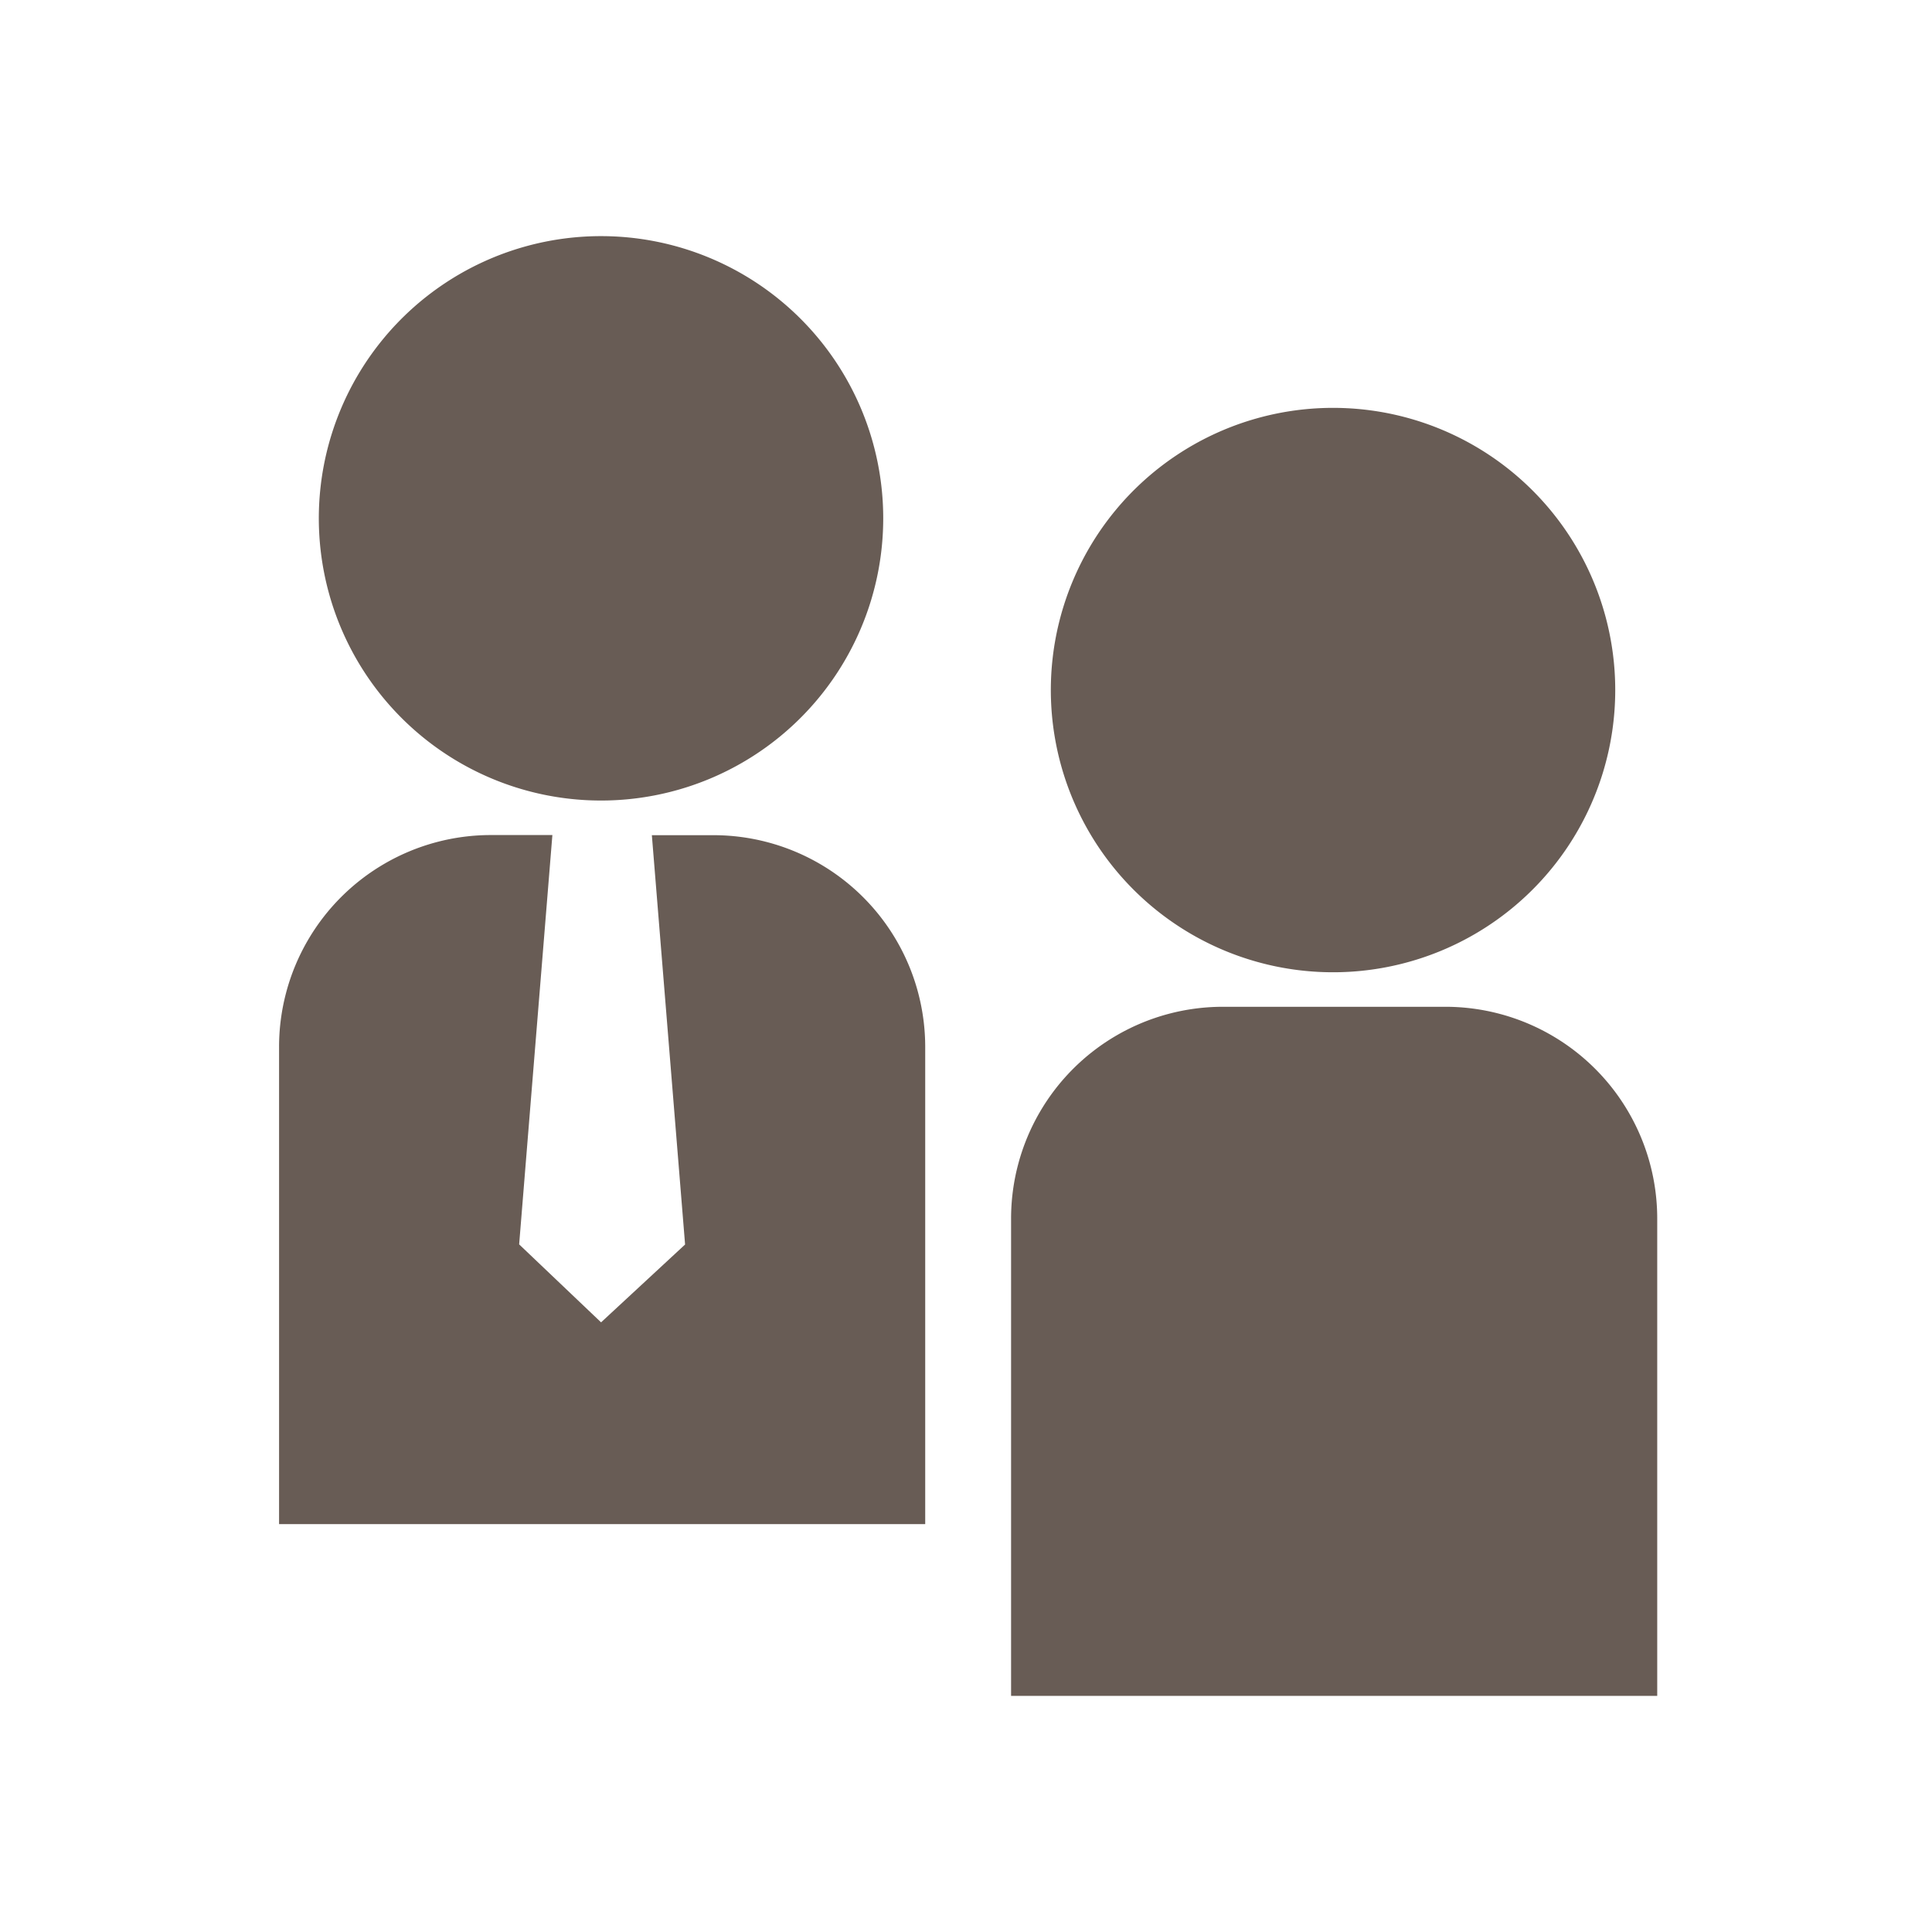
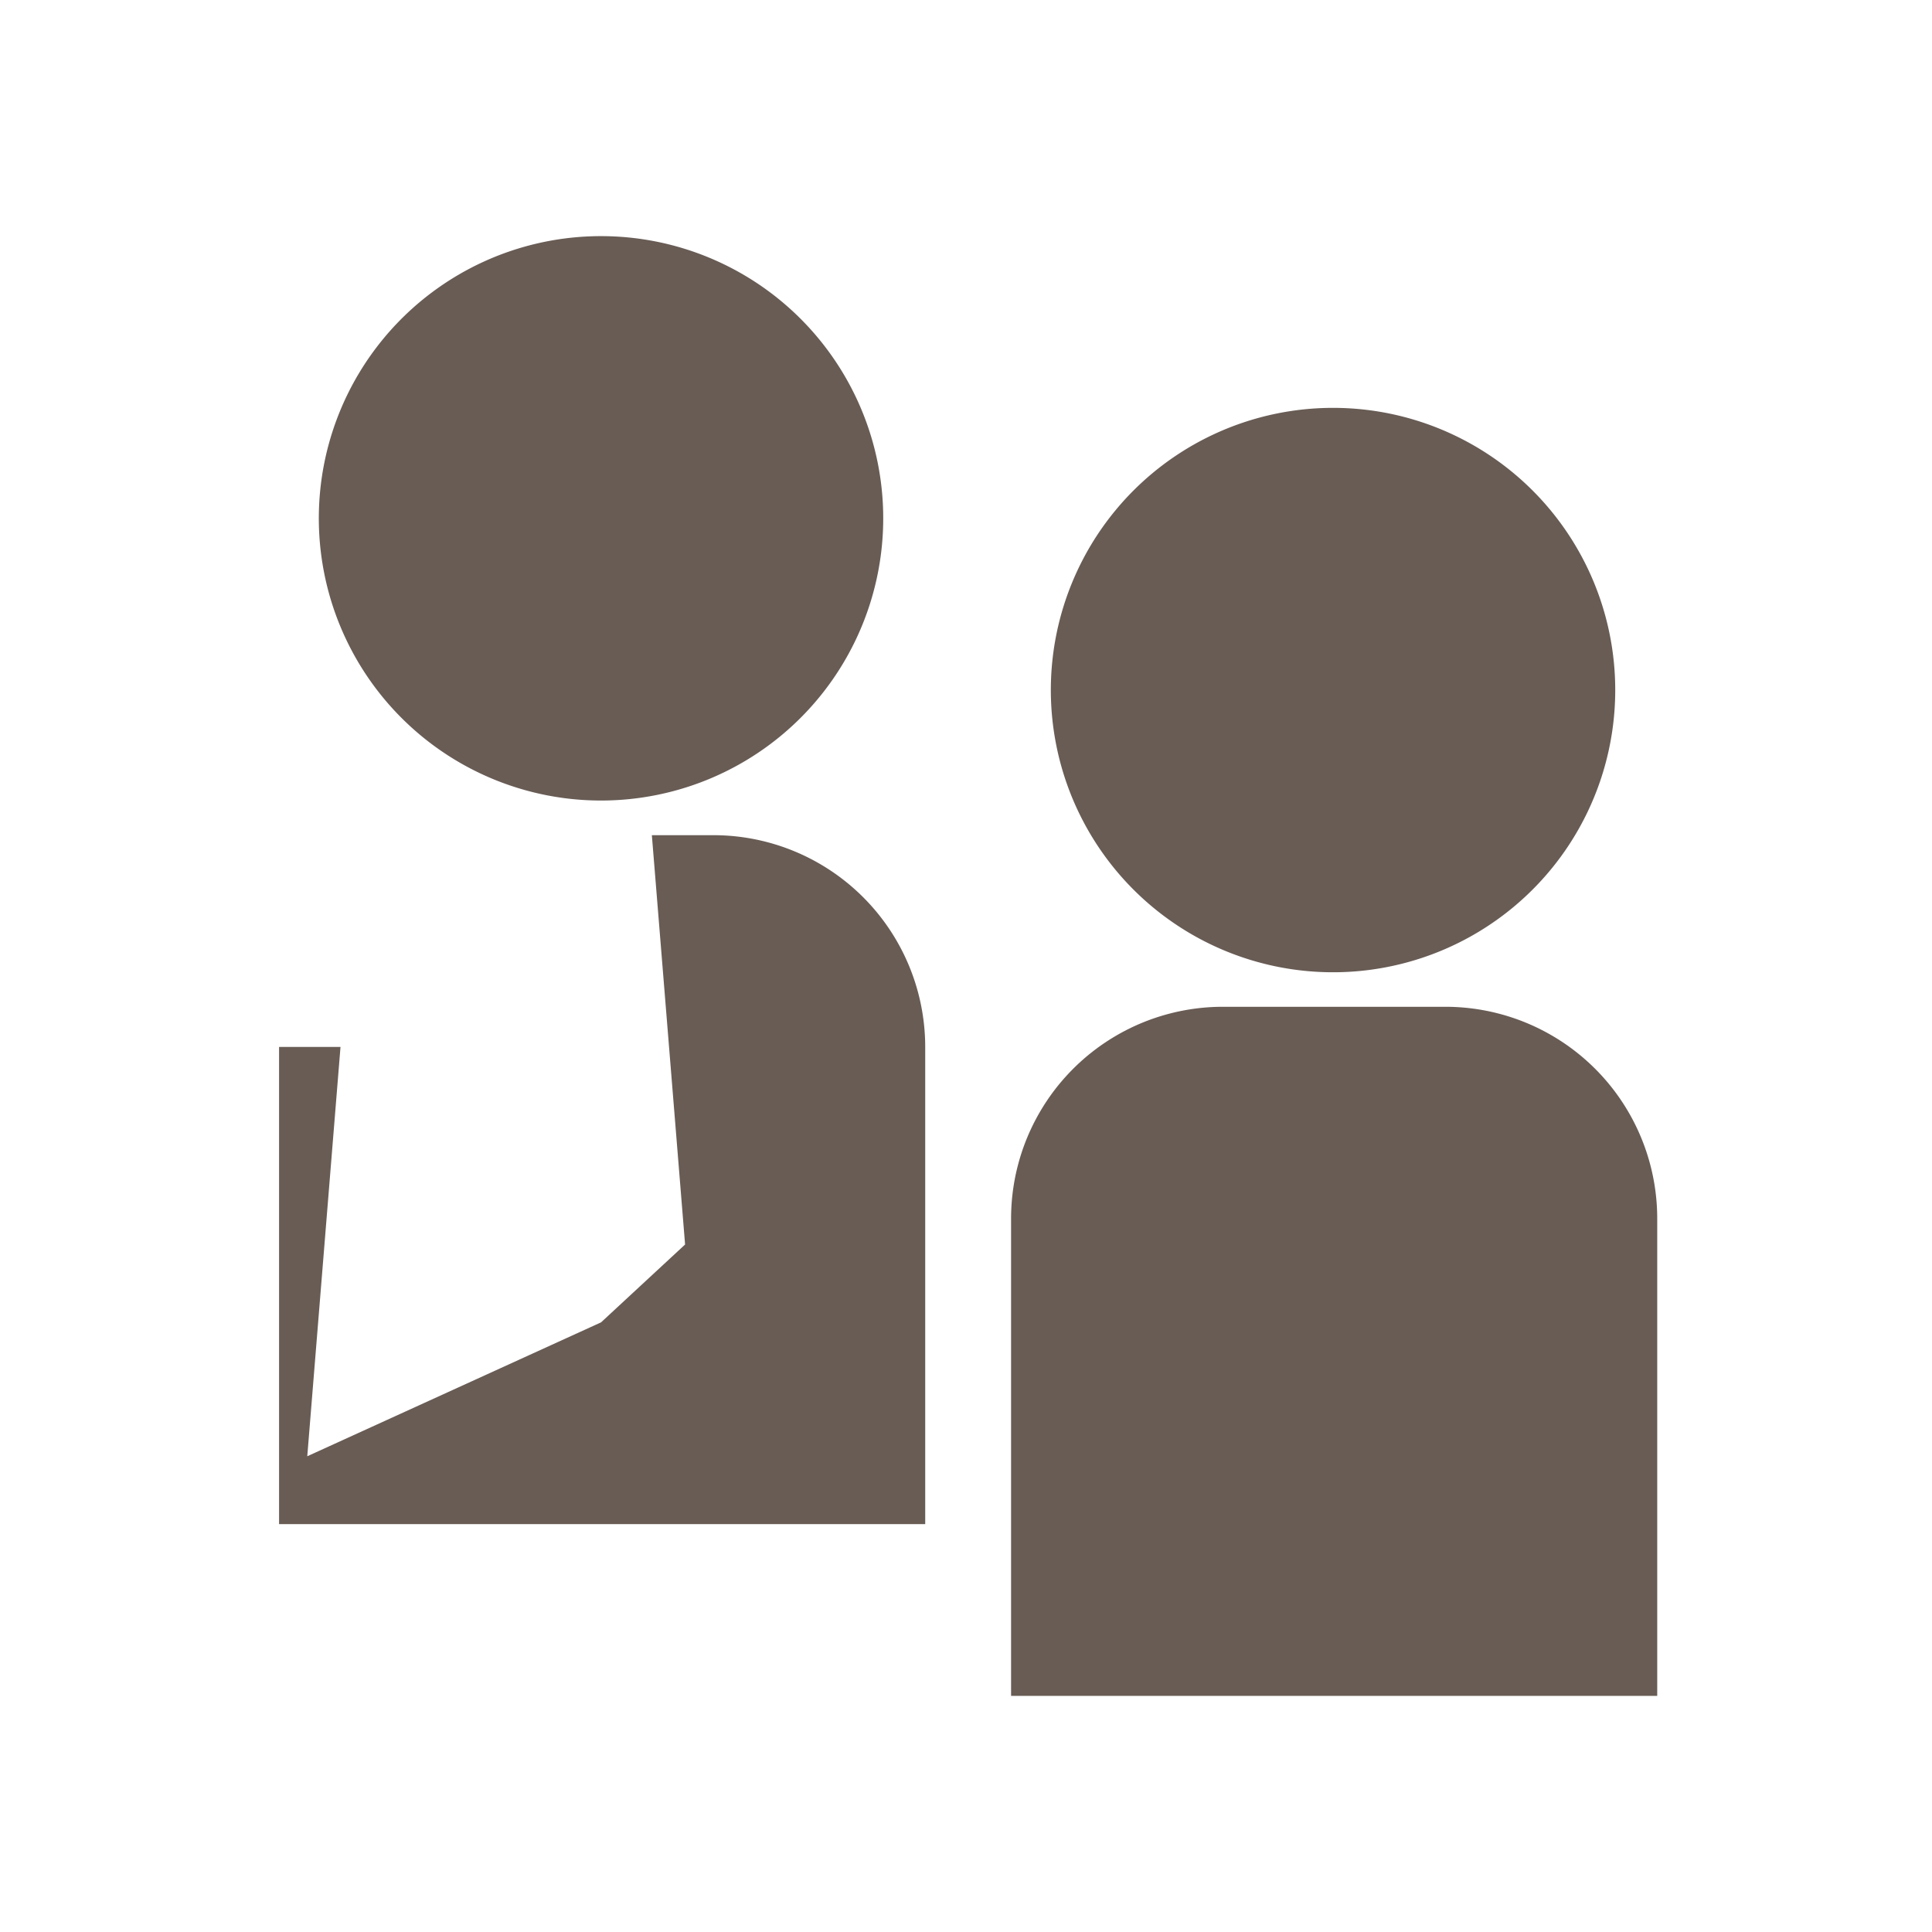
<svg xmlns="http://www.w3.org/2000/svg" viewBox="0 0 450 450">
  <defs>
    <style>.cls-1{fill:#685c55;}</style>
  </defs>
  <title>environment_b4_jobcoach</title>
  <g id="B4">
-     <path class="cls-1" d="M215.5,243.85V355H65V243.85a49.34,49.34,0,0,1,49.35-49.35h14.31l-7.74,95.34L140,308l19.57-18.13-7.74-95.34h14.31A49.34,49.34,0,0,1,215.5,243.85ZM140,55a65.73,65.73,0,1,0,65.72,65.72A65.72,65.72,0,0,0,140,55ZM336.65,234.5h-51.8a49.34,49.34,0,0,0-49.35,49.35V395H386V283.85A49.34,49.34,0,0,0,336.65,234.5ZM310.5,95a65.73,65.73,0,1,0,65.72,65.72A65.72,65.72,0,0,0,310.5,95Z" />
+     <path class="cls-1" d="M215.5,243.85V355H65V243.85h14.31l-7.74,95.34L140,308l19.57-18.13-7.74-95.34h14.31A49.34,49.34,0,0,1,215.5,243.85ZM140,55a65.73,65.73,0,1,0,65.72,65.72A65.72,65.72,0,0,0,140,55ZM336.65,234.5h-51.8a49.34,49.34,0,0,0-49.35,49.35V395H386V283.85A49.34,49.34,0,0,0,336.65,234.5ZM310.5,95a65.73,65.73,0,1,0,65.72,65.72A65.72,65.72,0,0,0,310.5,95Z" />
  </g>
</svg>